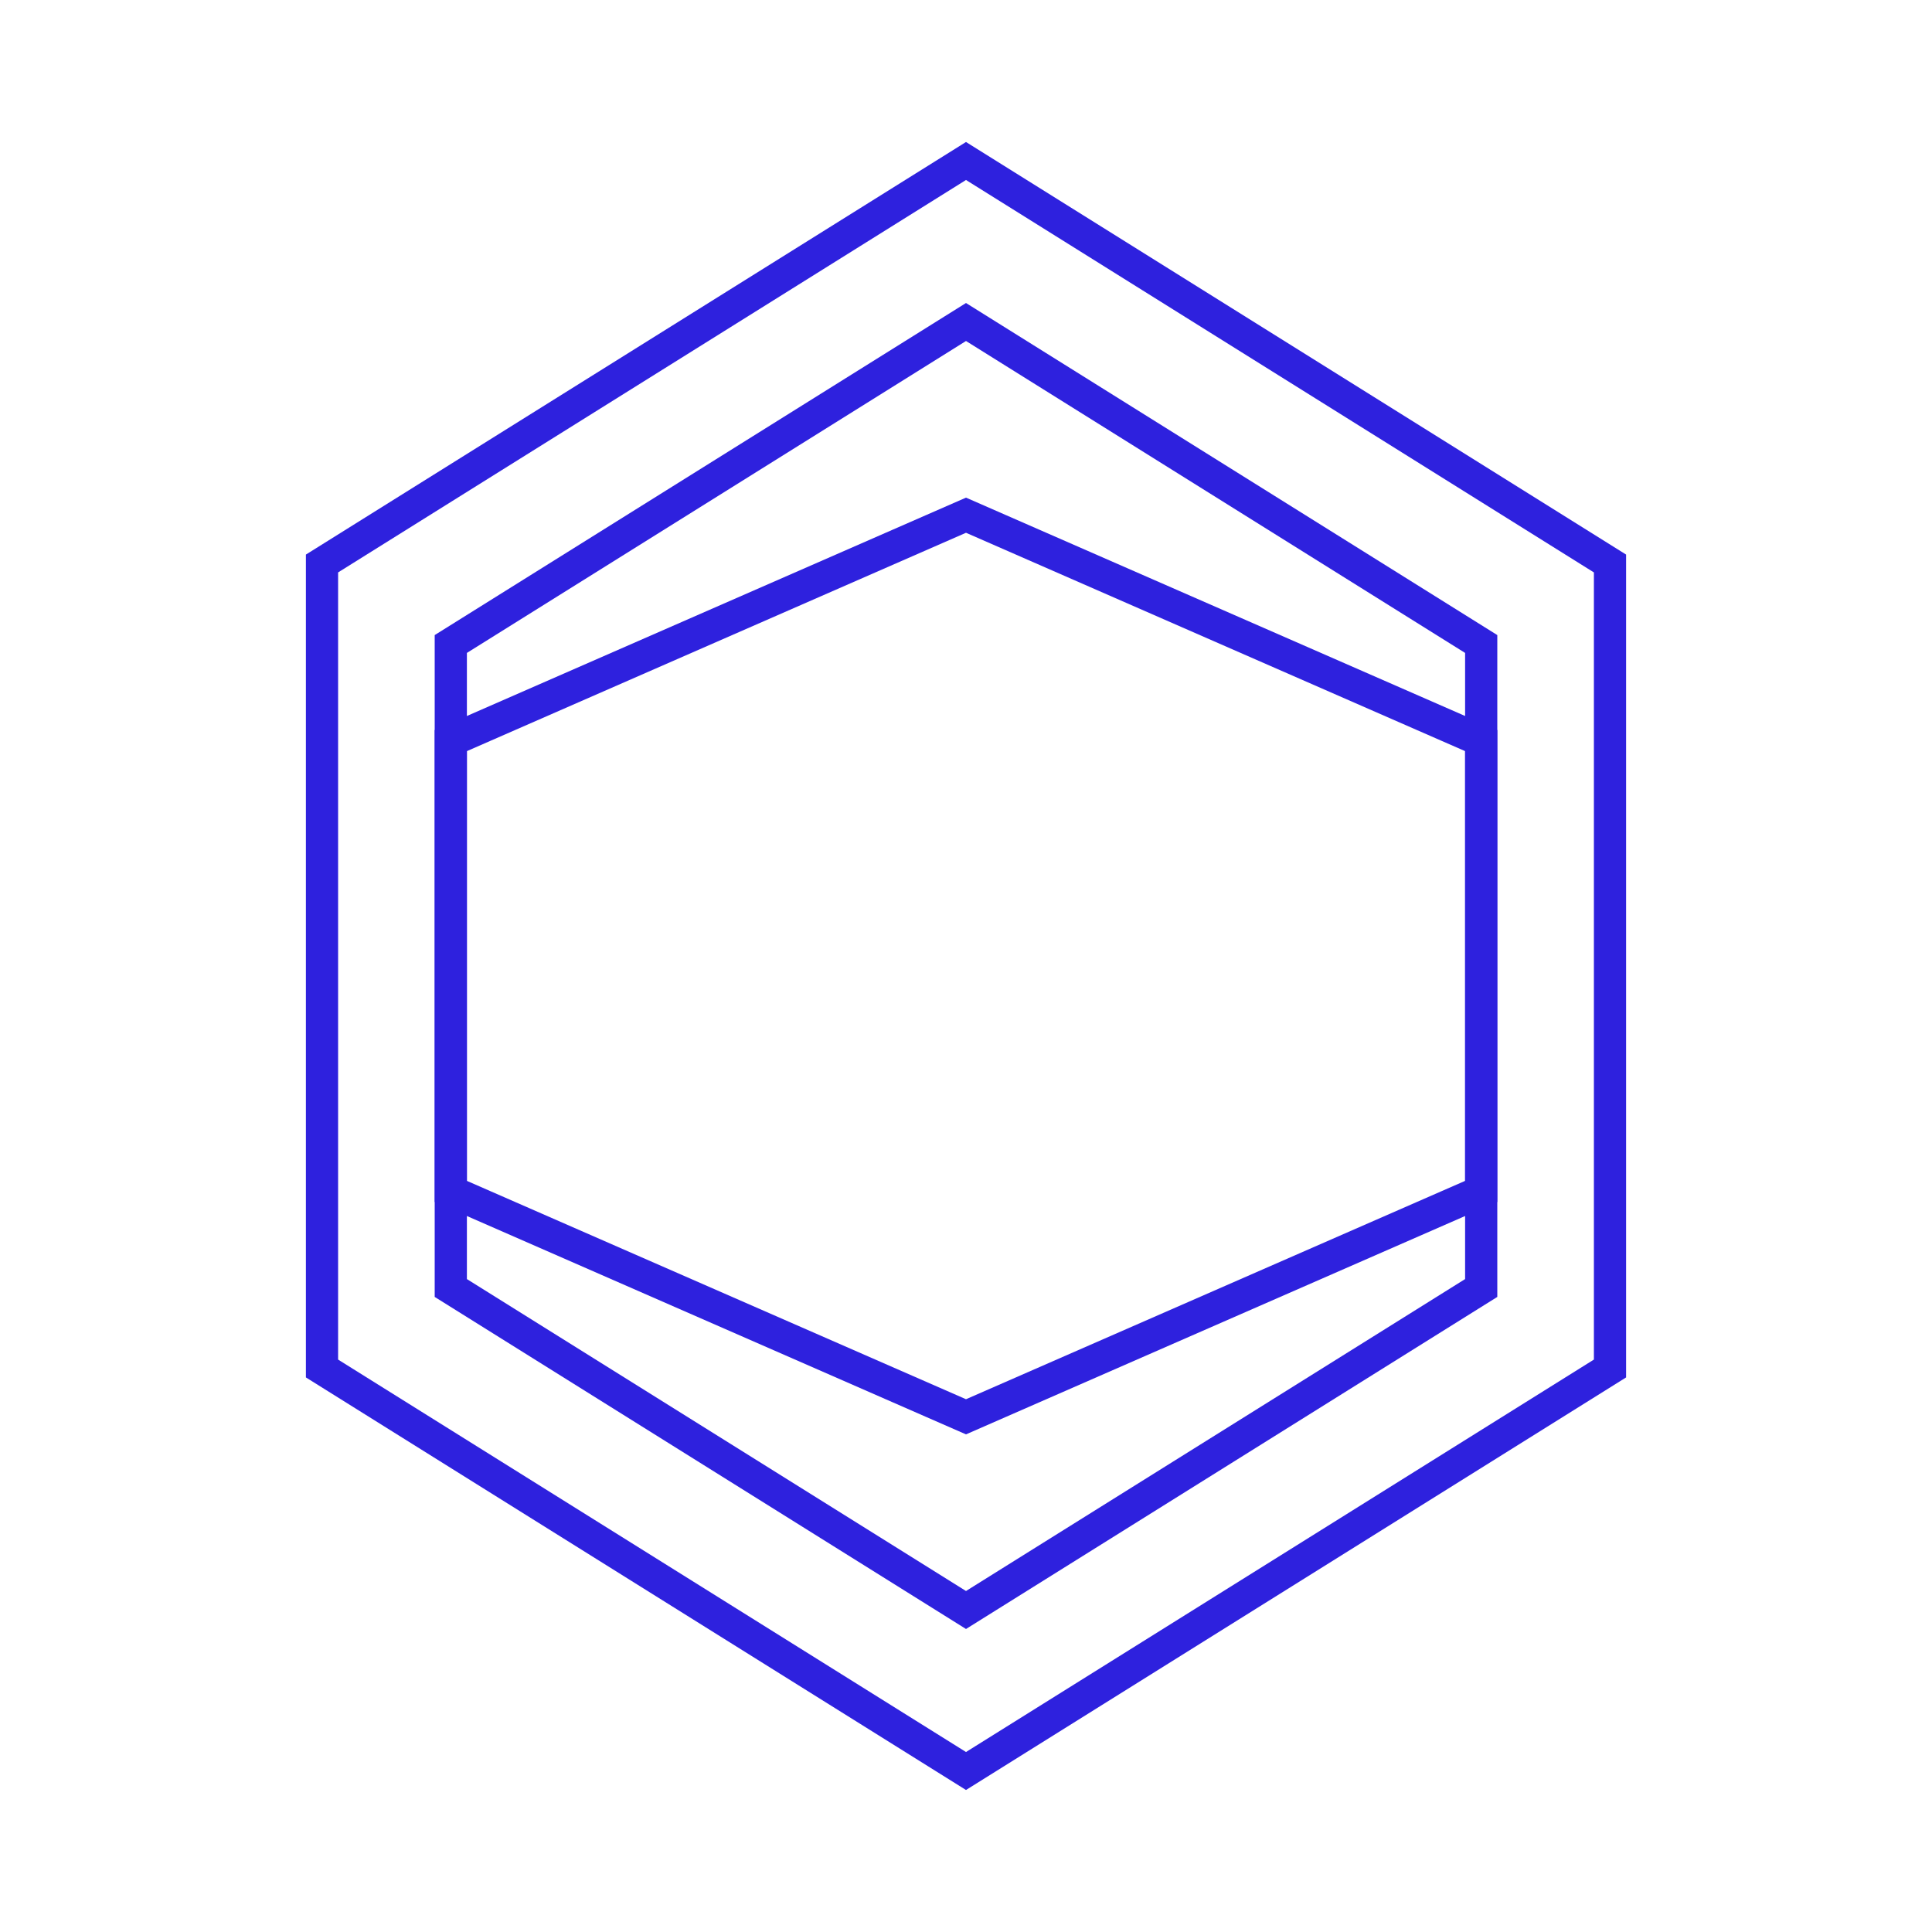
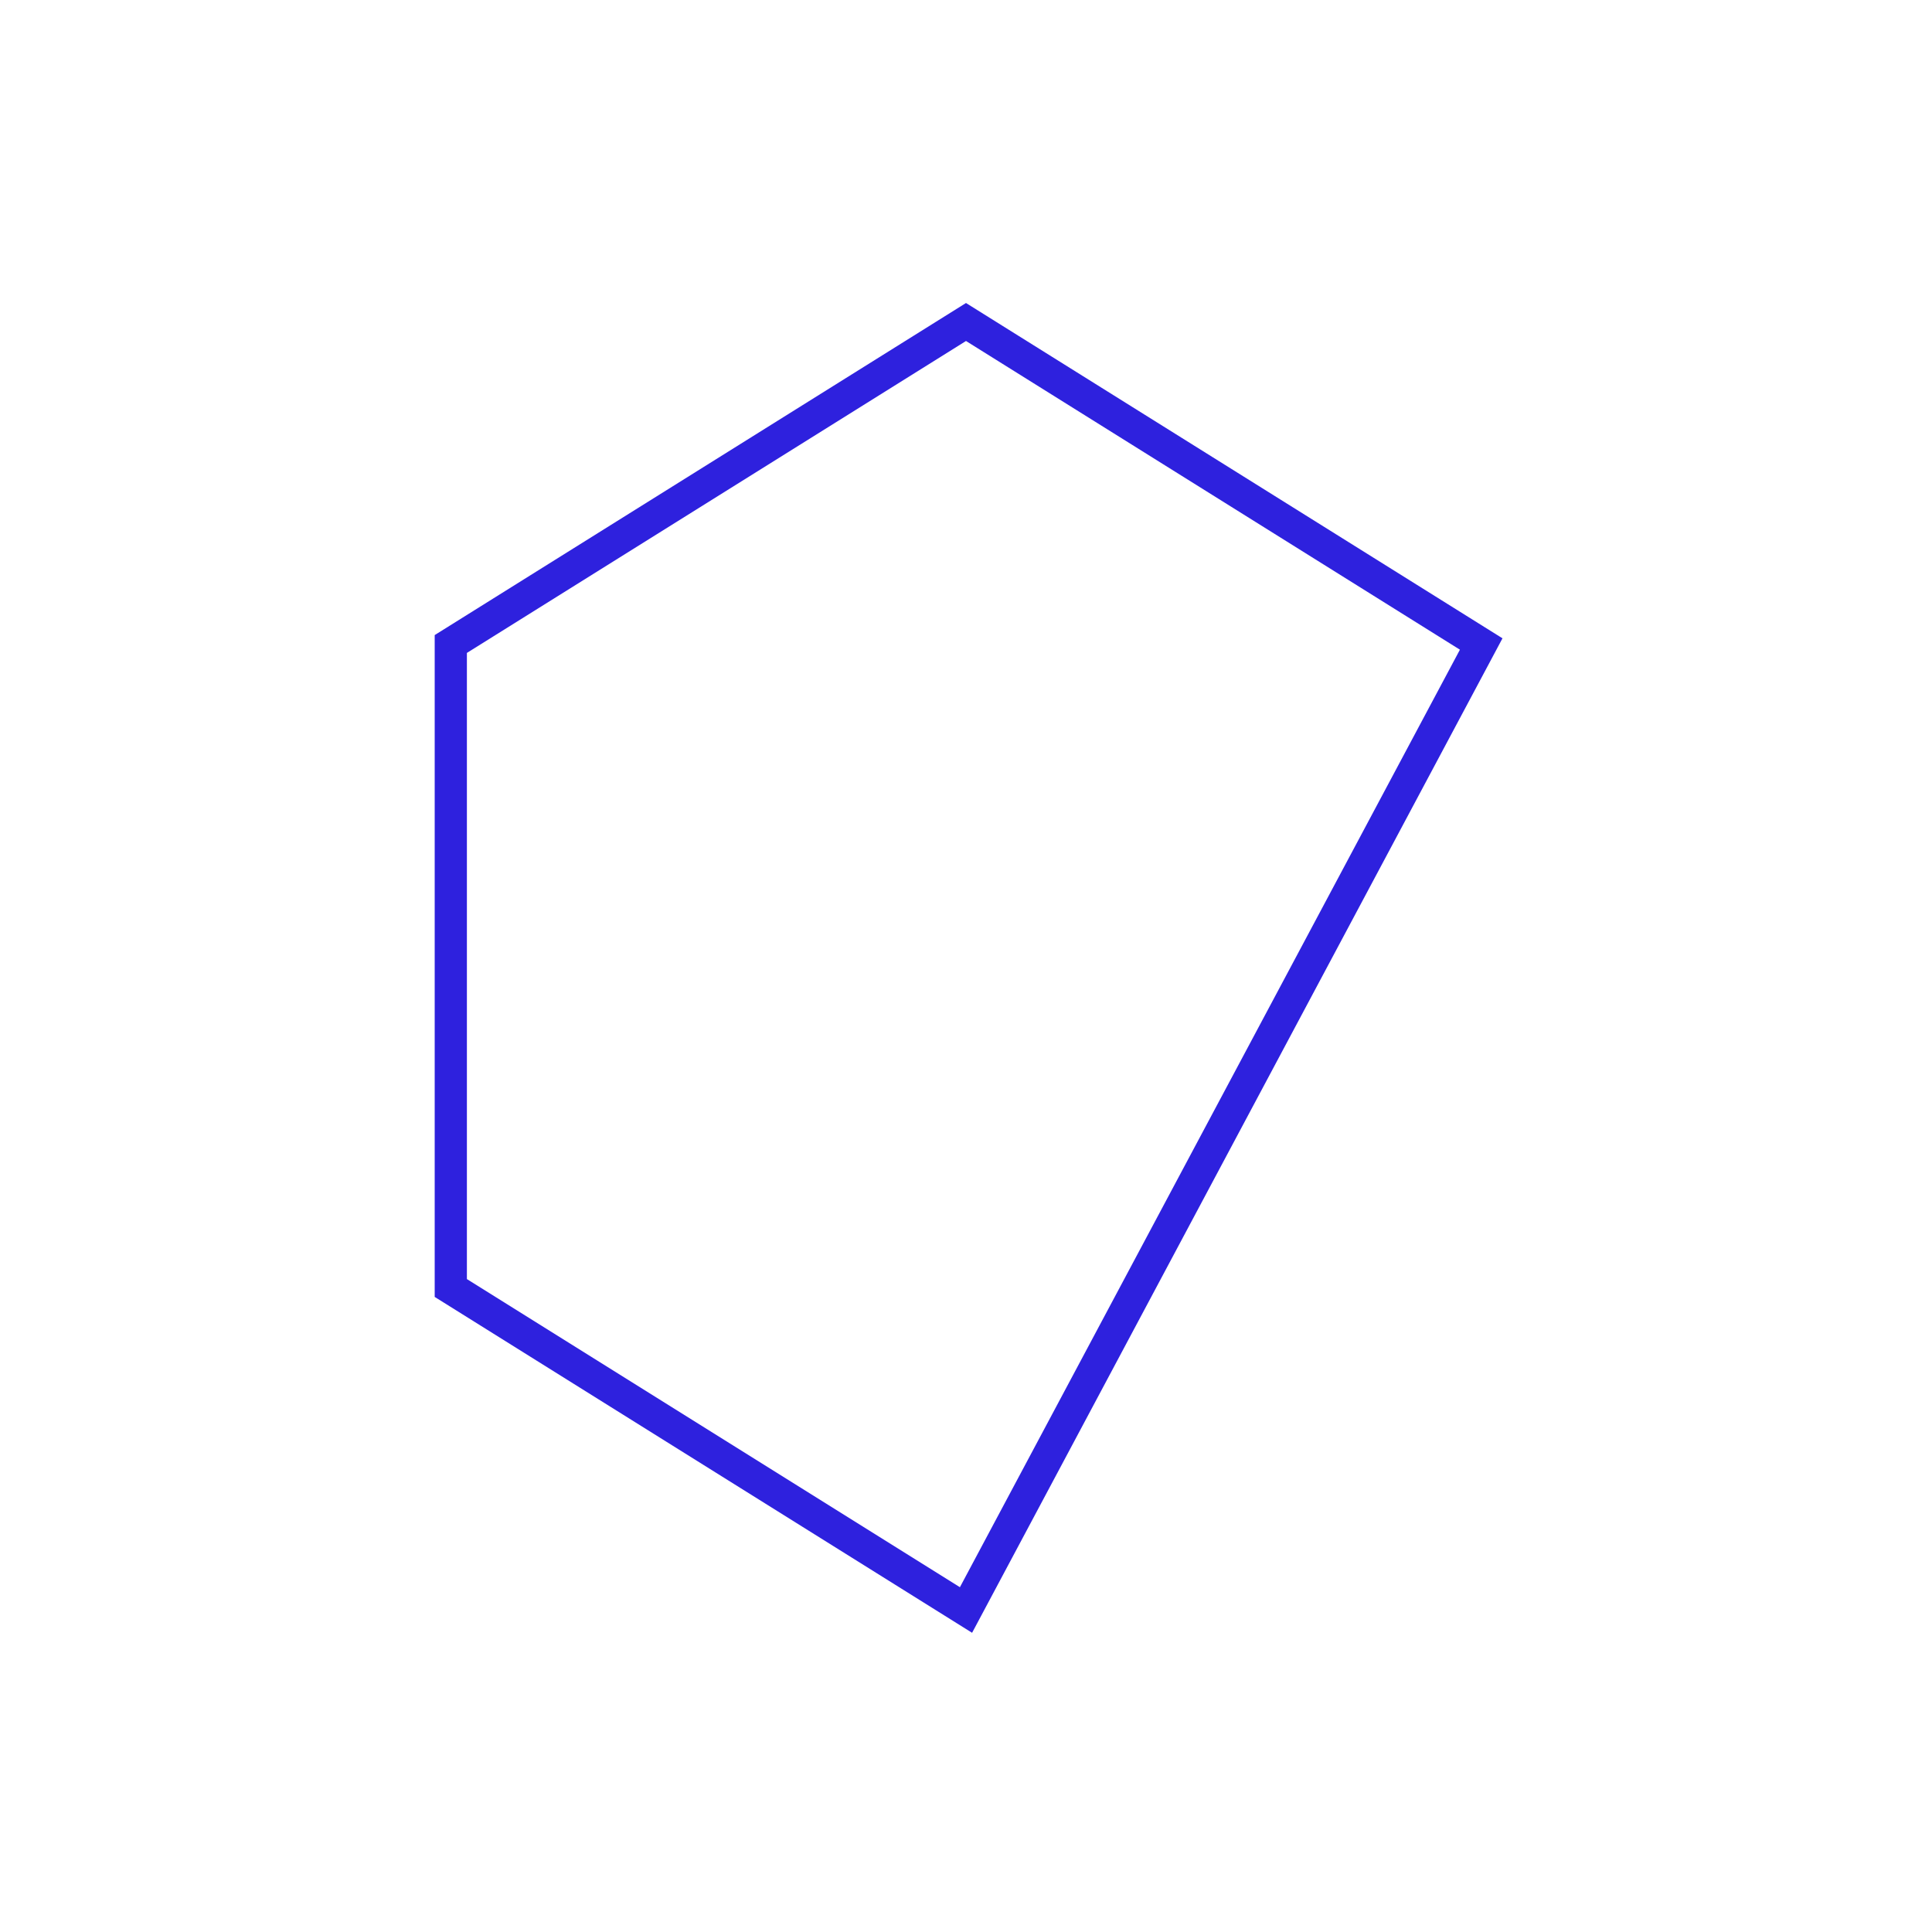
<svg xmlns="http://www.w3.org/2000/svg" width="60" height="60" viewBox="0 0 60 60" fill="none">
-   <path d="M30 5L50 17.5L50 42.5L30 55L10 42.5L10 17.5L30 5Z" stroke="#2E21DE" />
-   <path d="M30 16L46 23L46 37L30 44L14 37L14 23L30 16Z" stroke="#2E21DE" />
-   <path d="M30 10L46 20L46 40L30 50L14 40L14 20L30 10Z" stroke="#2E21DE" />
+   <path d="M30 10L46 20L30 50L14 40L14 20L30 10Z" stroke="#2E21DE" />
</svg>